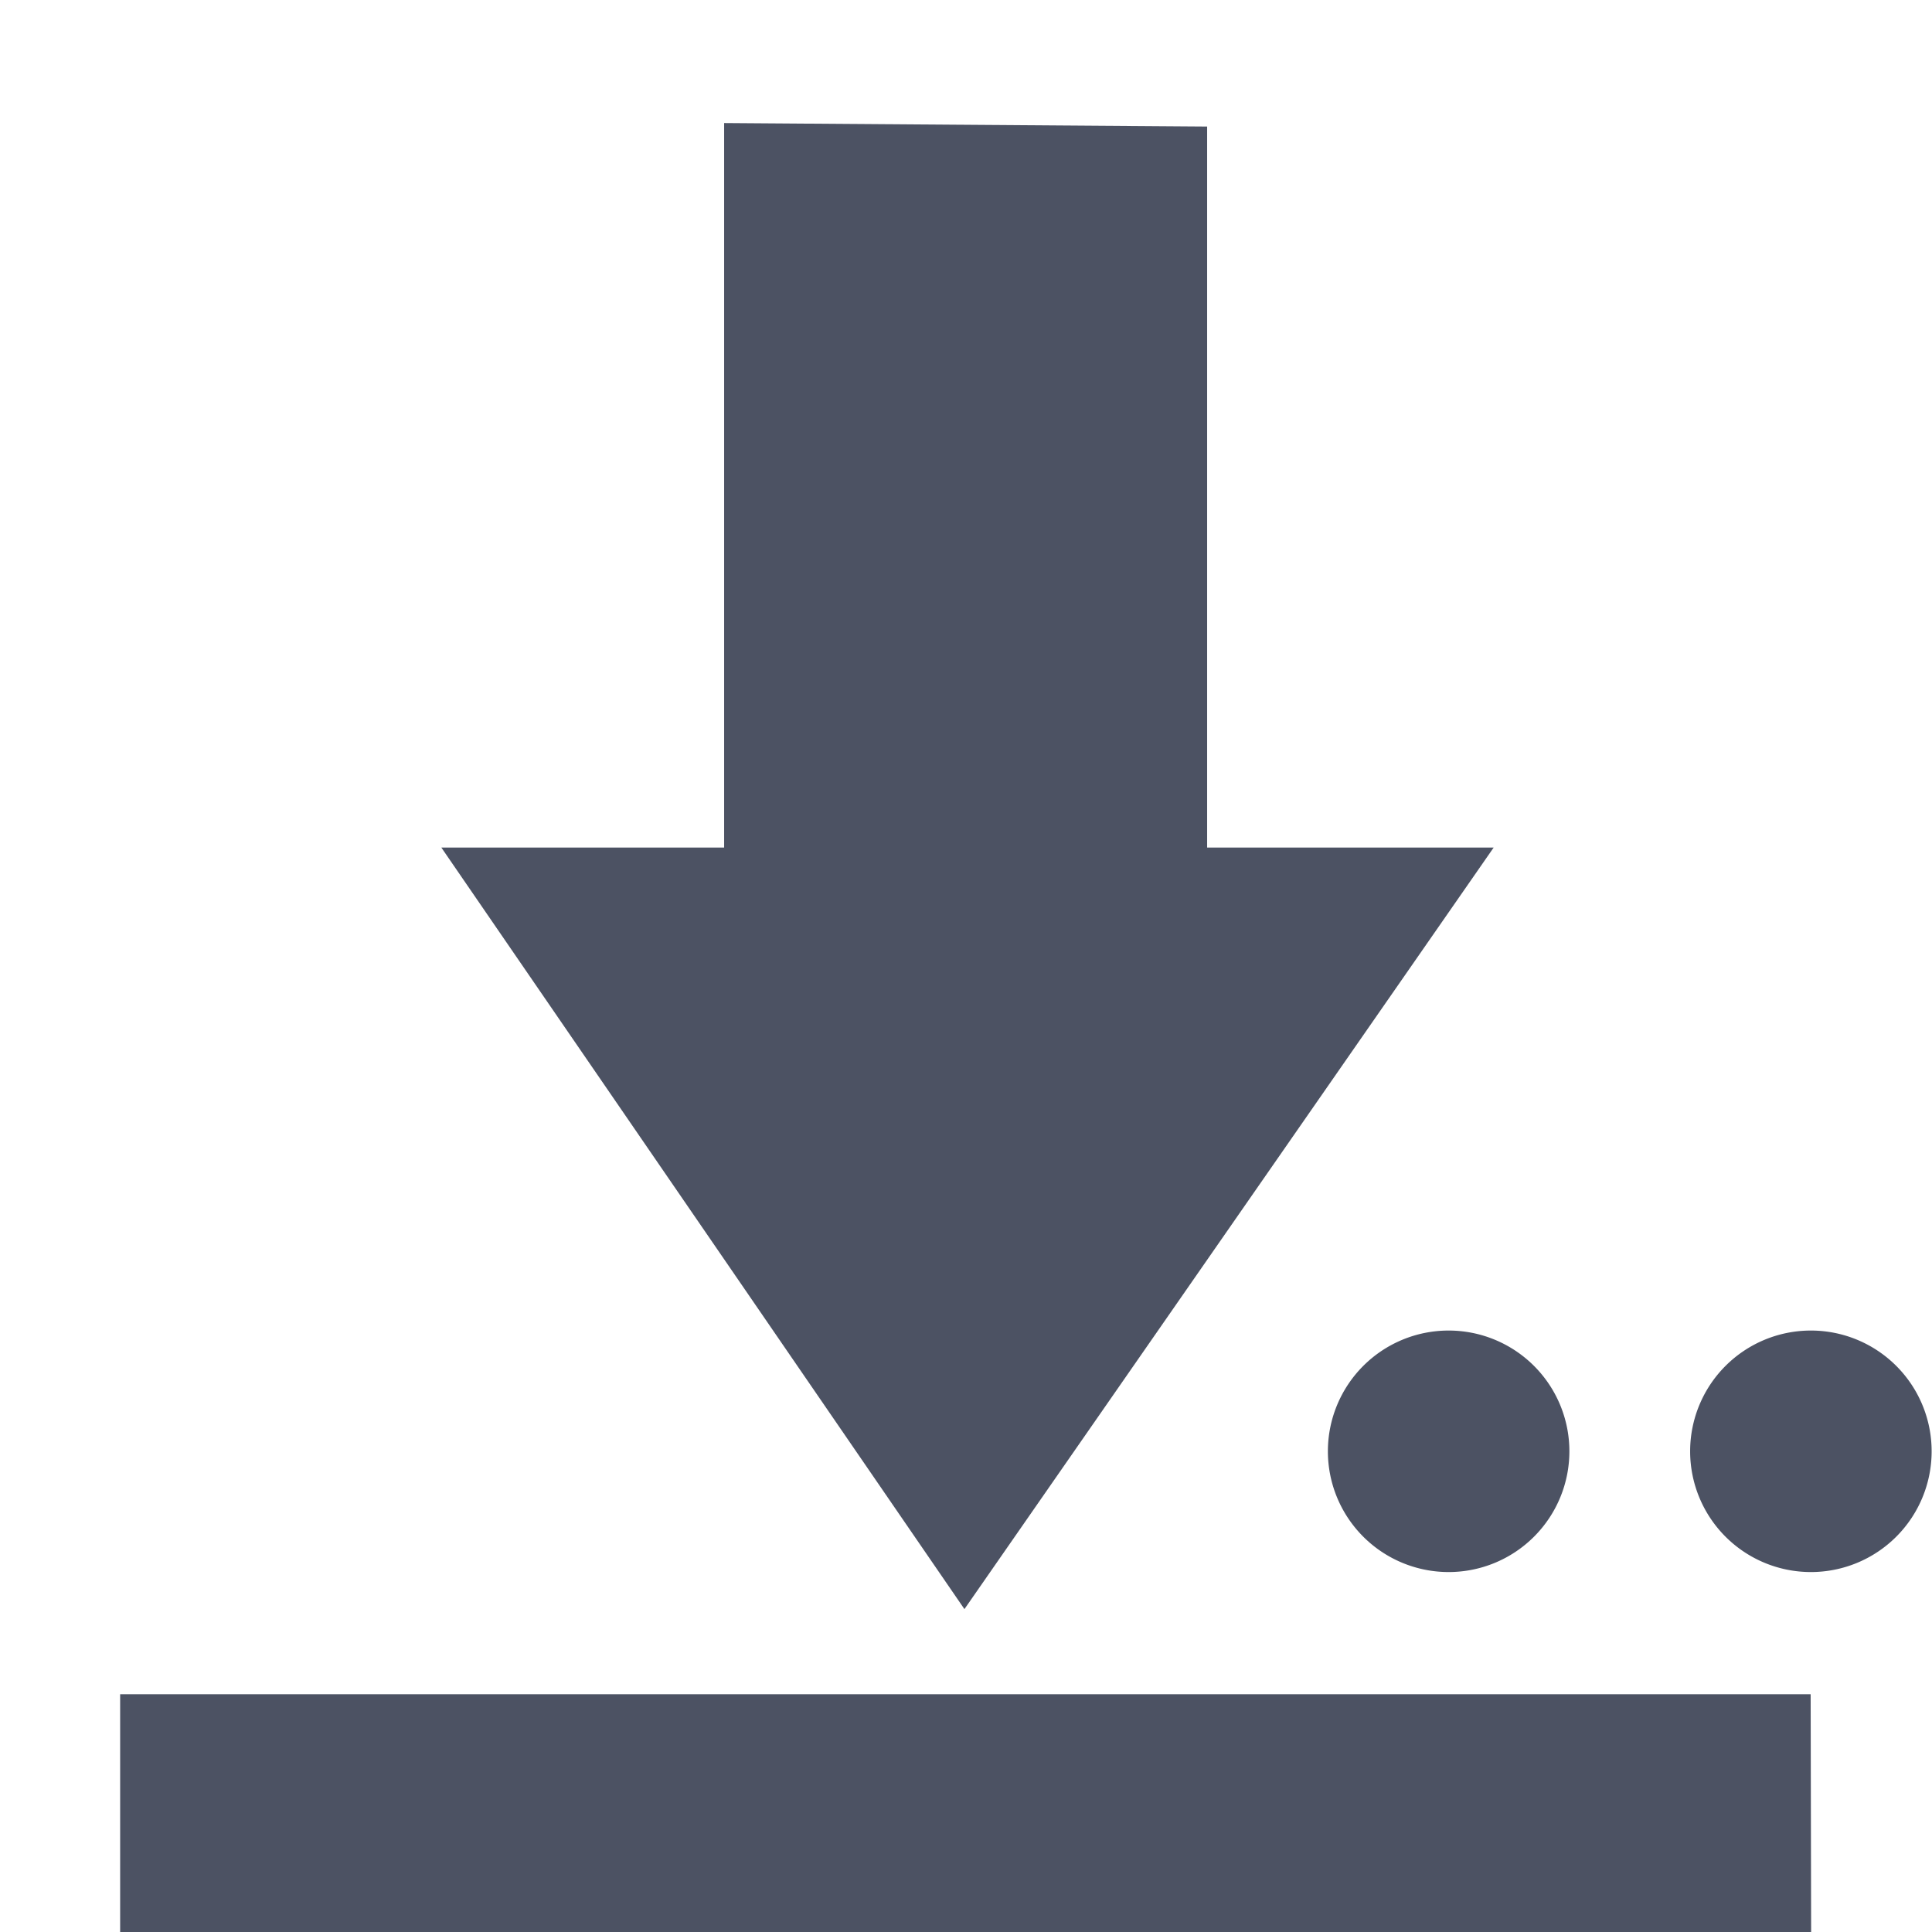
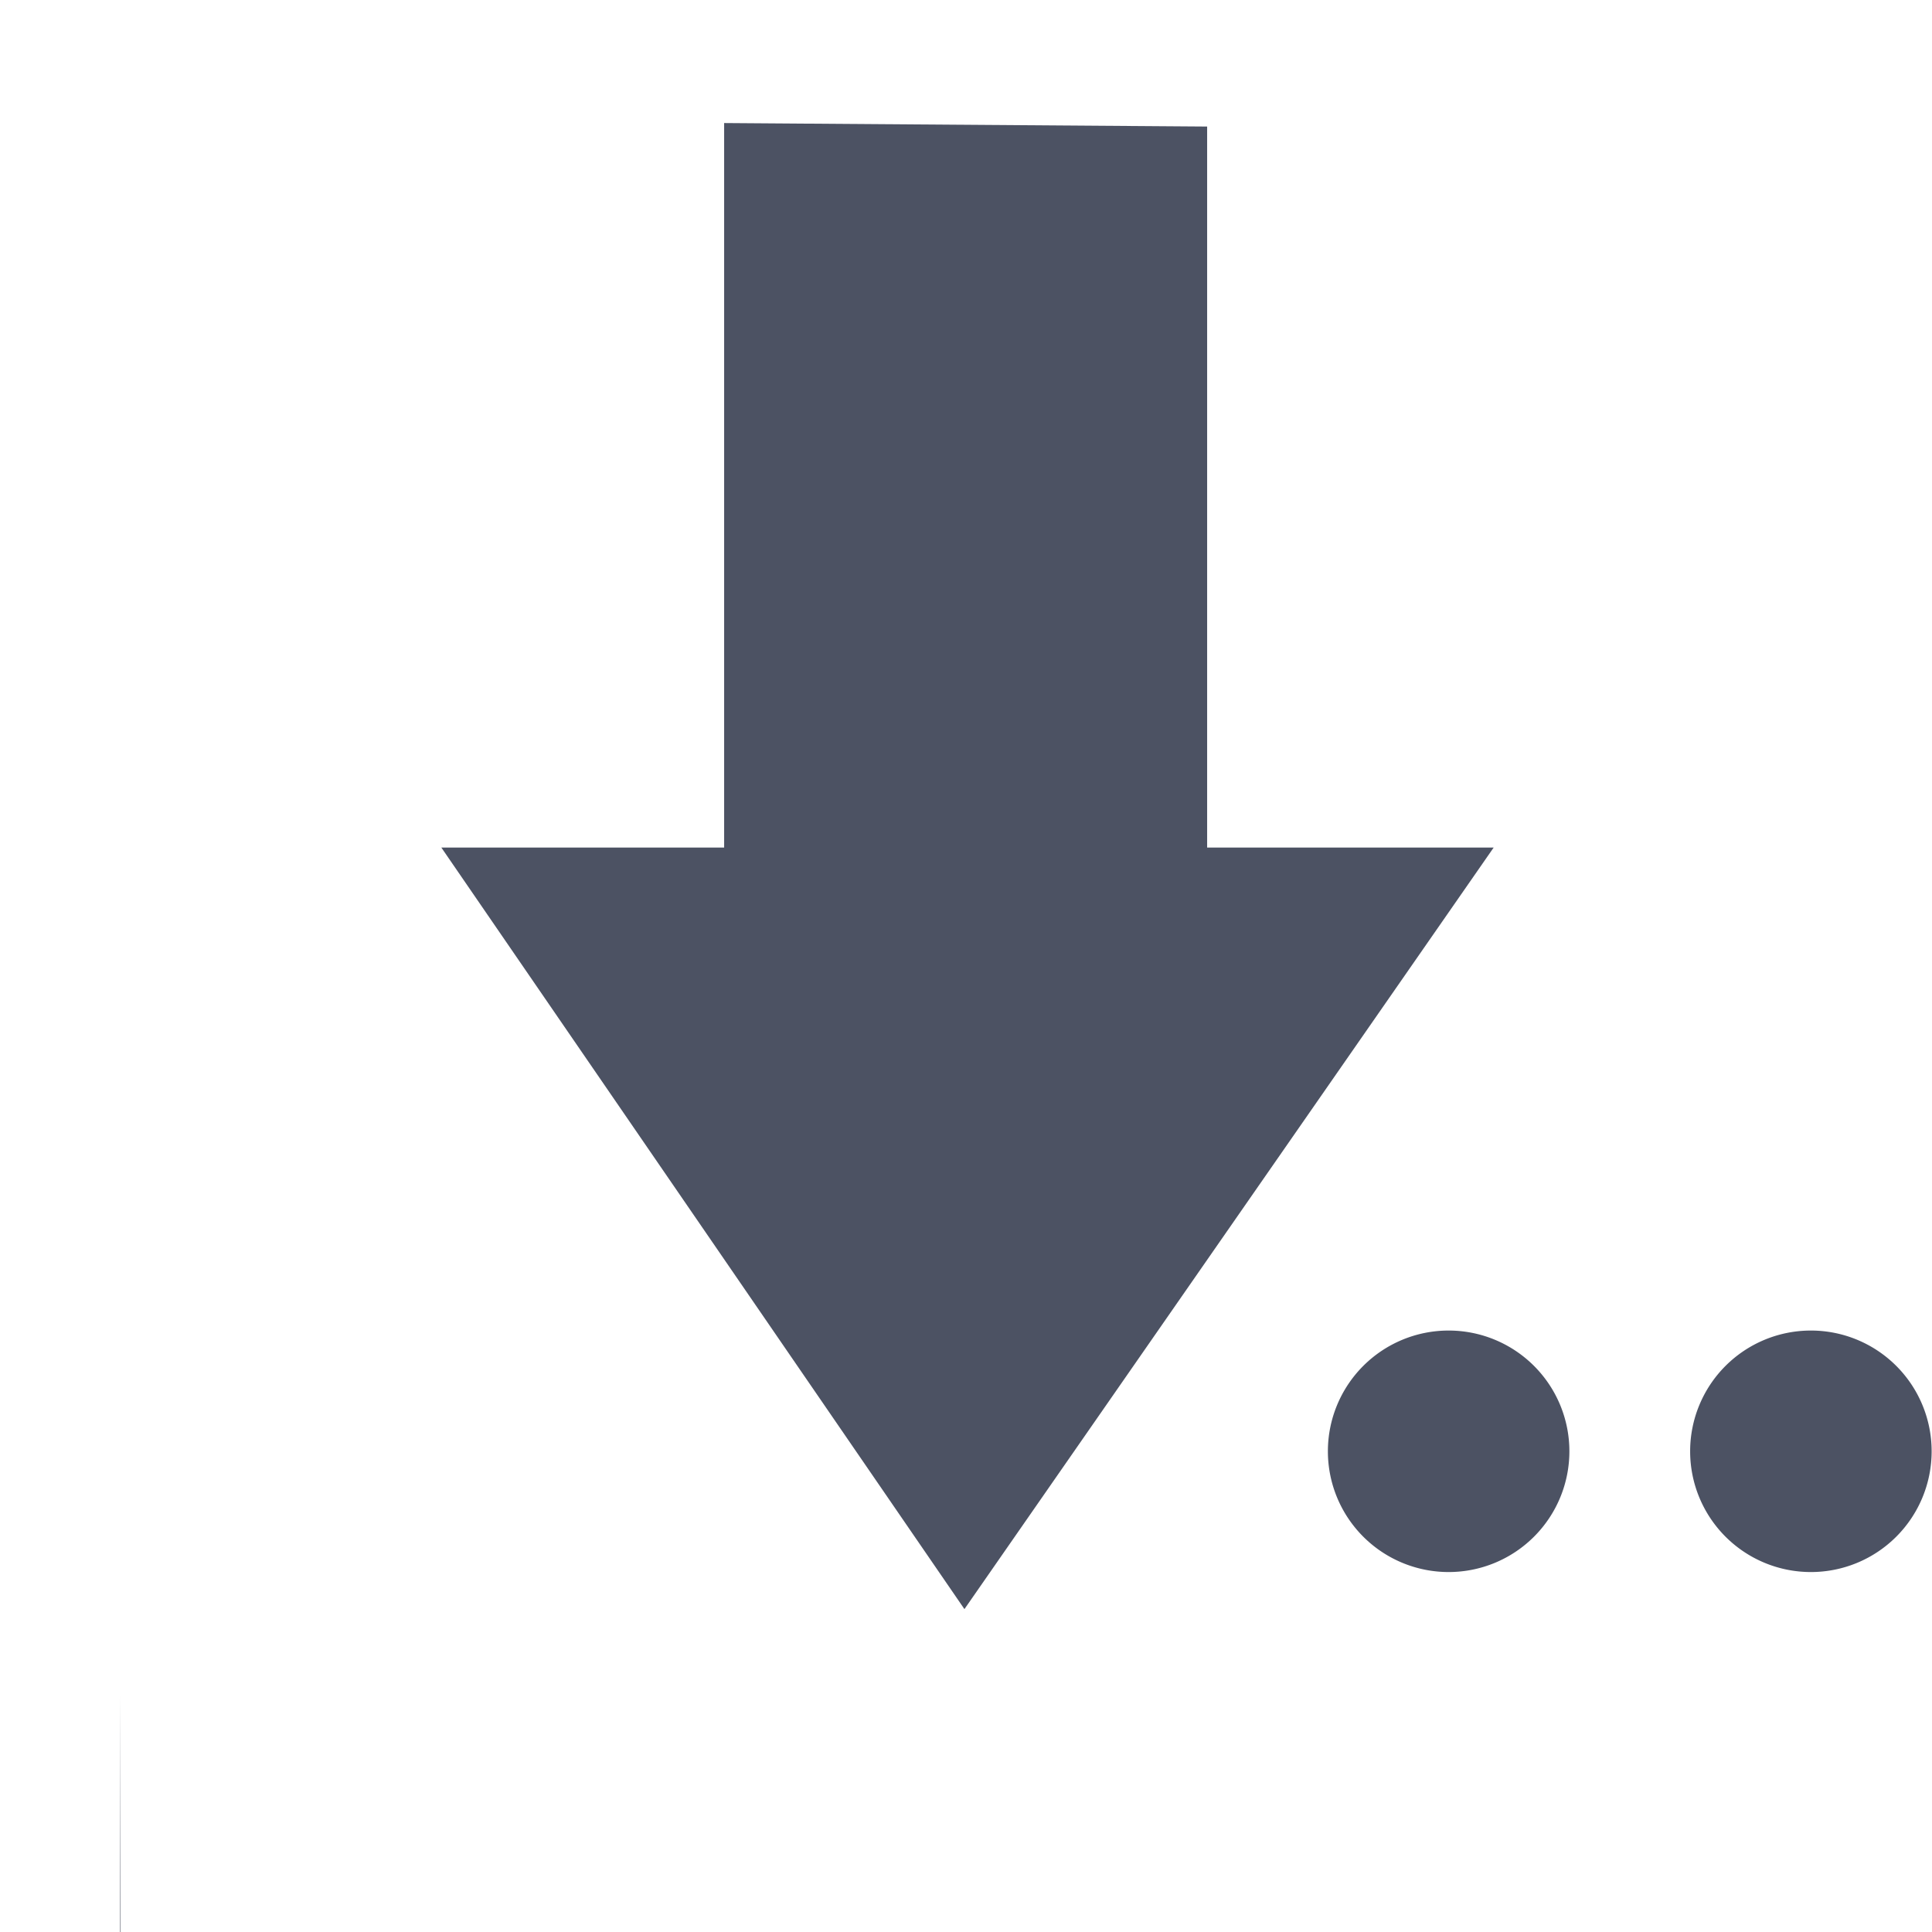
<svg xmlns="http://www.w3.org/2000/svg" width="16" height="16">
-   <path d="m 451,25 v 6 h -2.342 l 4.332,6.307 L 457.373,31 h -2.373 v -5.971 z m 6,10 a 1,1 0 0 0 -1,1 1,1 0 0 0 1,1 1,1 0 0 0 1,-1 1,1 0 0 0 -1,-1 z m 3,0 a 1,1 0 0 0 -1,1 1,1 0 0 0 1,1 1,1 0 0 0 1,-1 1,1 0 0 0 -1,-1 z m -14.002,3.012 v 1.969 h 14.004 l -0.004,-1.969 h -14 z" fill="#4c5263" transform="translate(-445.003 -23.981)" />
+   <path d="m 451,25 v 6 h -2.342 l 4.332,6.307 L 457.373,31 h -2.373 v -5.971 z m 6,10 a 1,1 0 0 0 -1,1 1,1 0 0 0 1,1 1,1 0 0 0 1,-1 1,1 0 0 0 -1,-1 z m 3,0 a 1,1 0 0 0 -1,1 1,1 0 0 0 1,1 1,1 0 0 0 1,-1 1,1 0 0 0 -1,-1 z m -14.002,3.012 v 1.969 h 14.004 h -14 z" fill="#4c5263" transform="translate(-445.003 -23.981)" />
</svg>